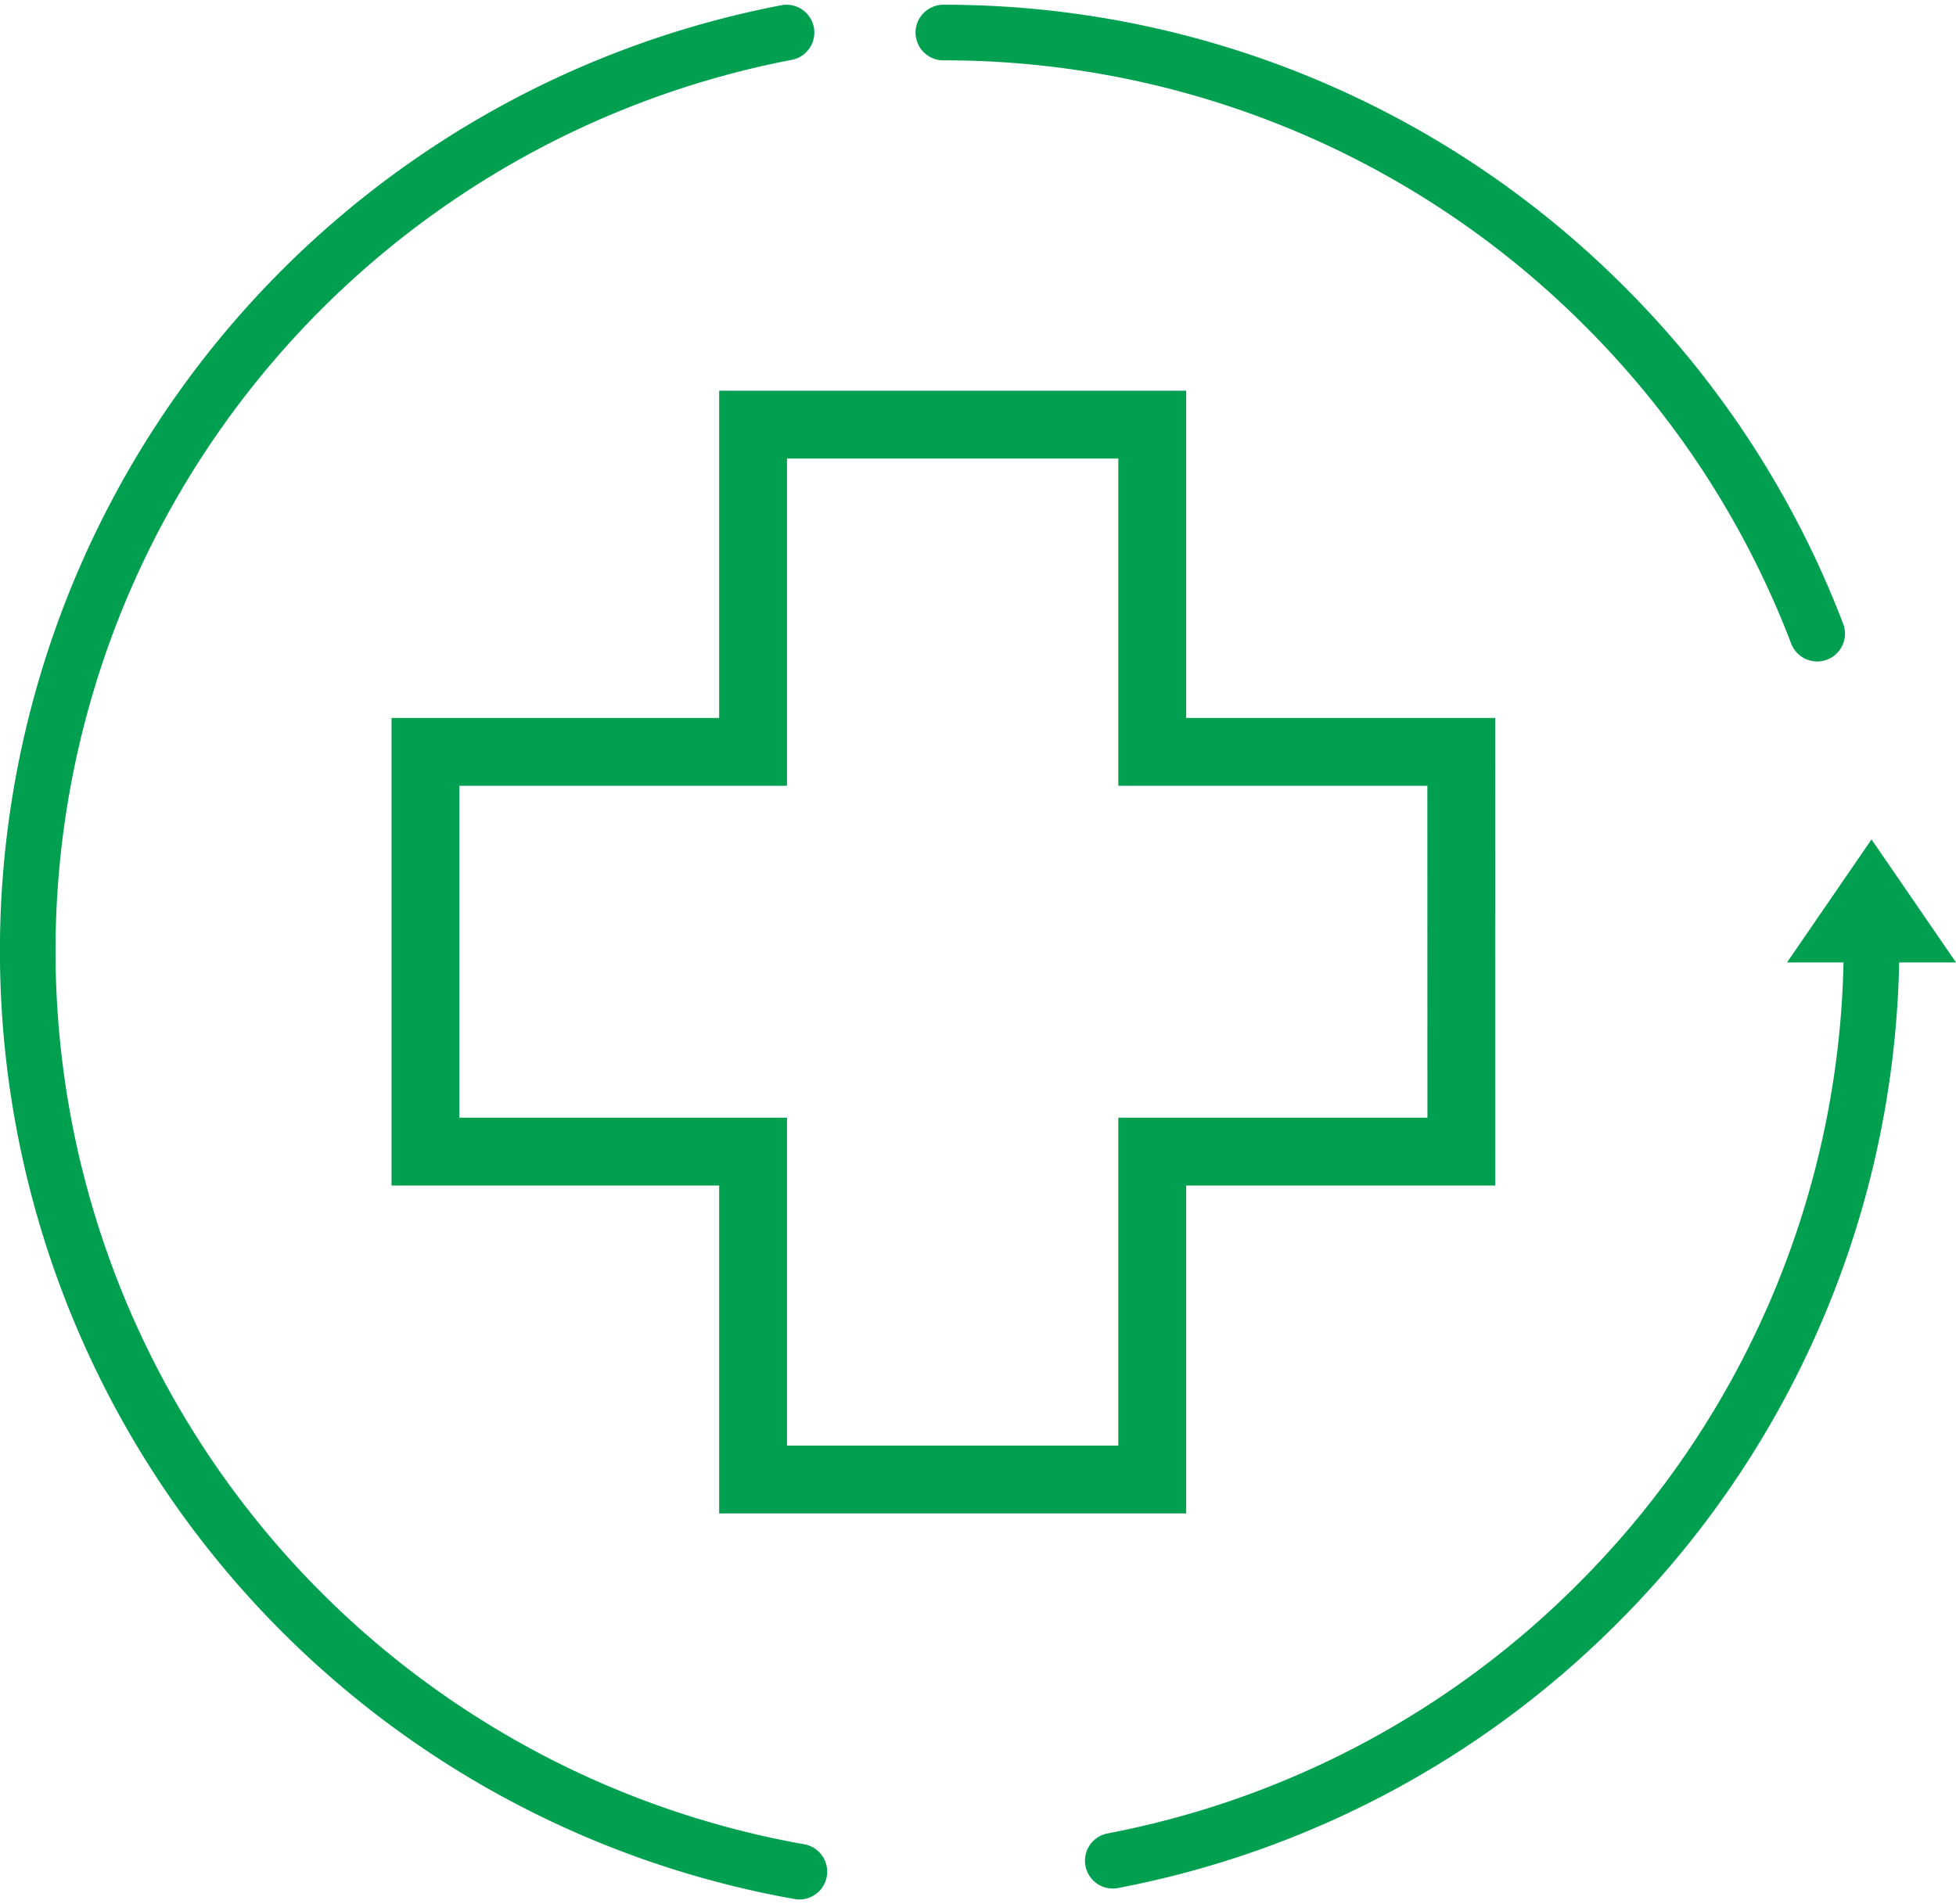
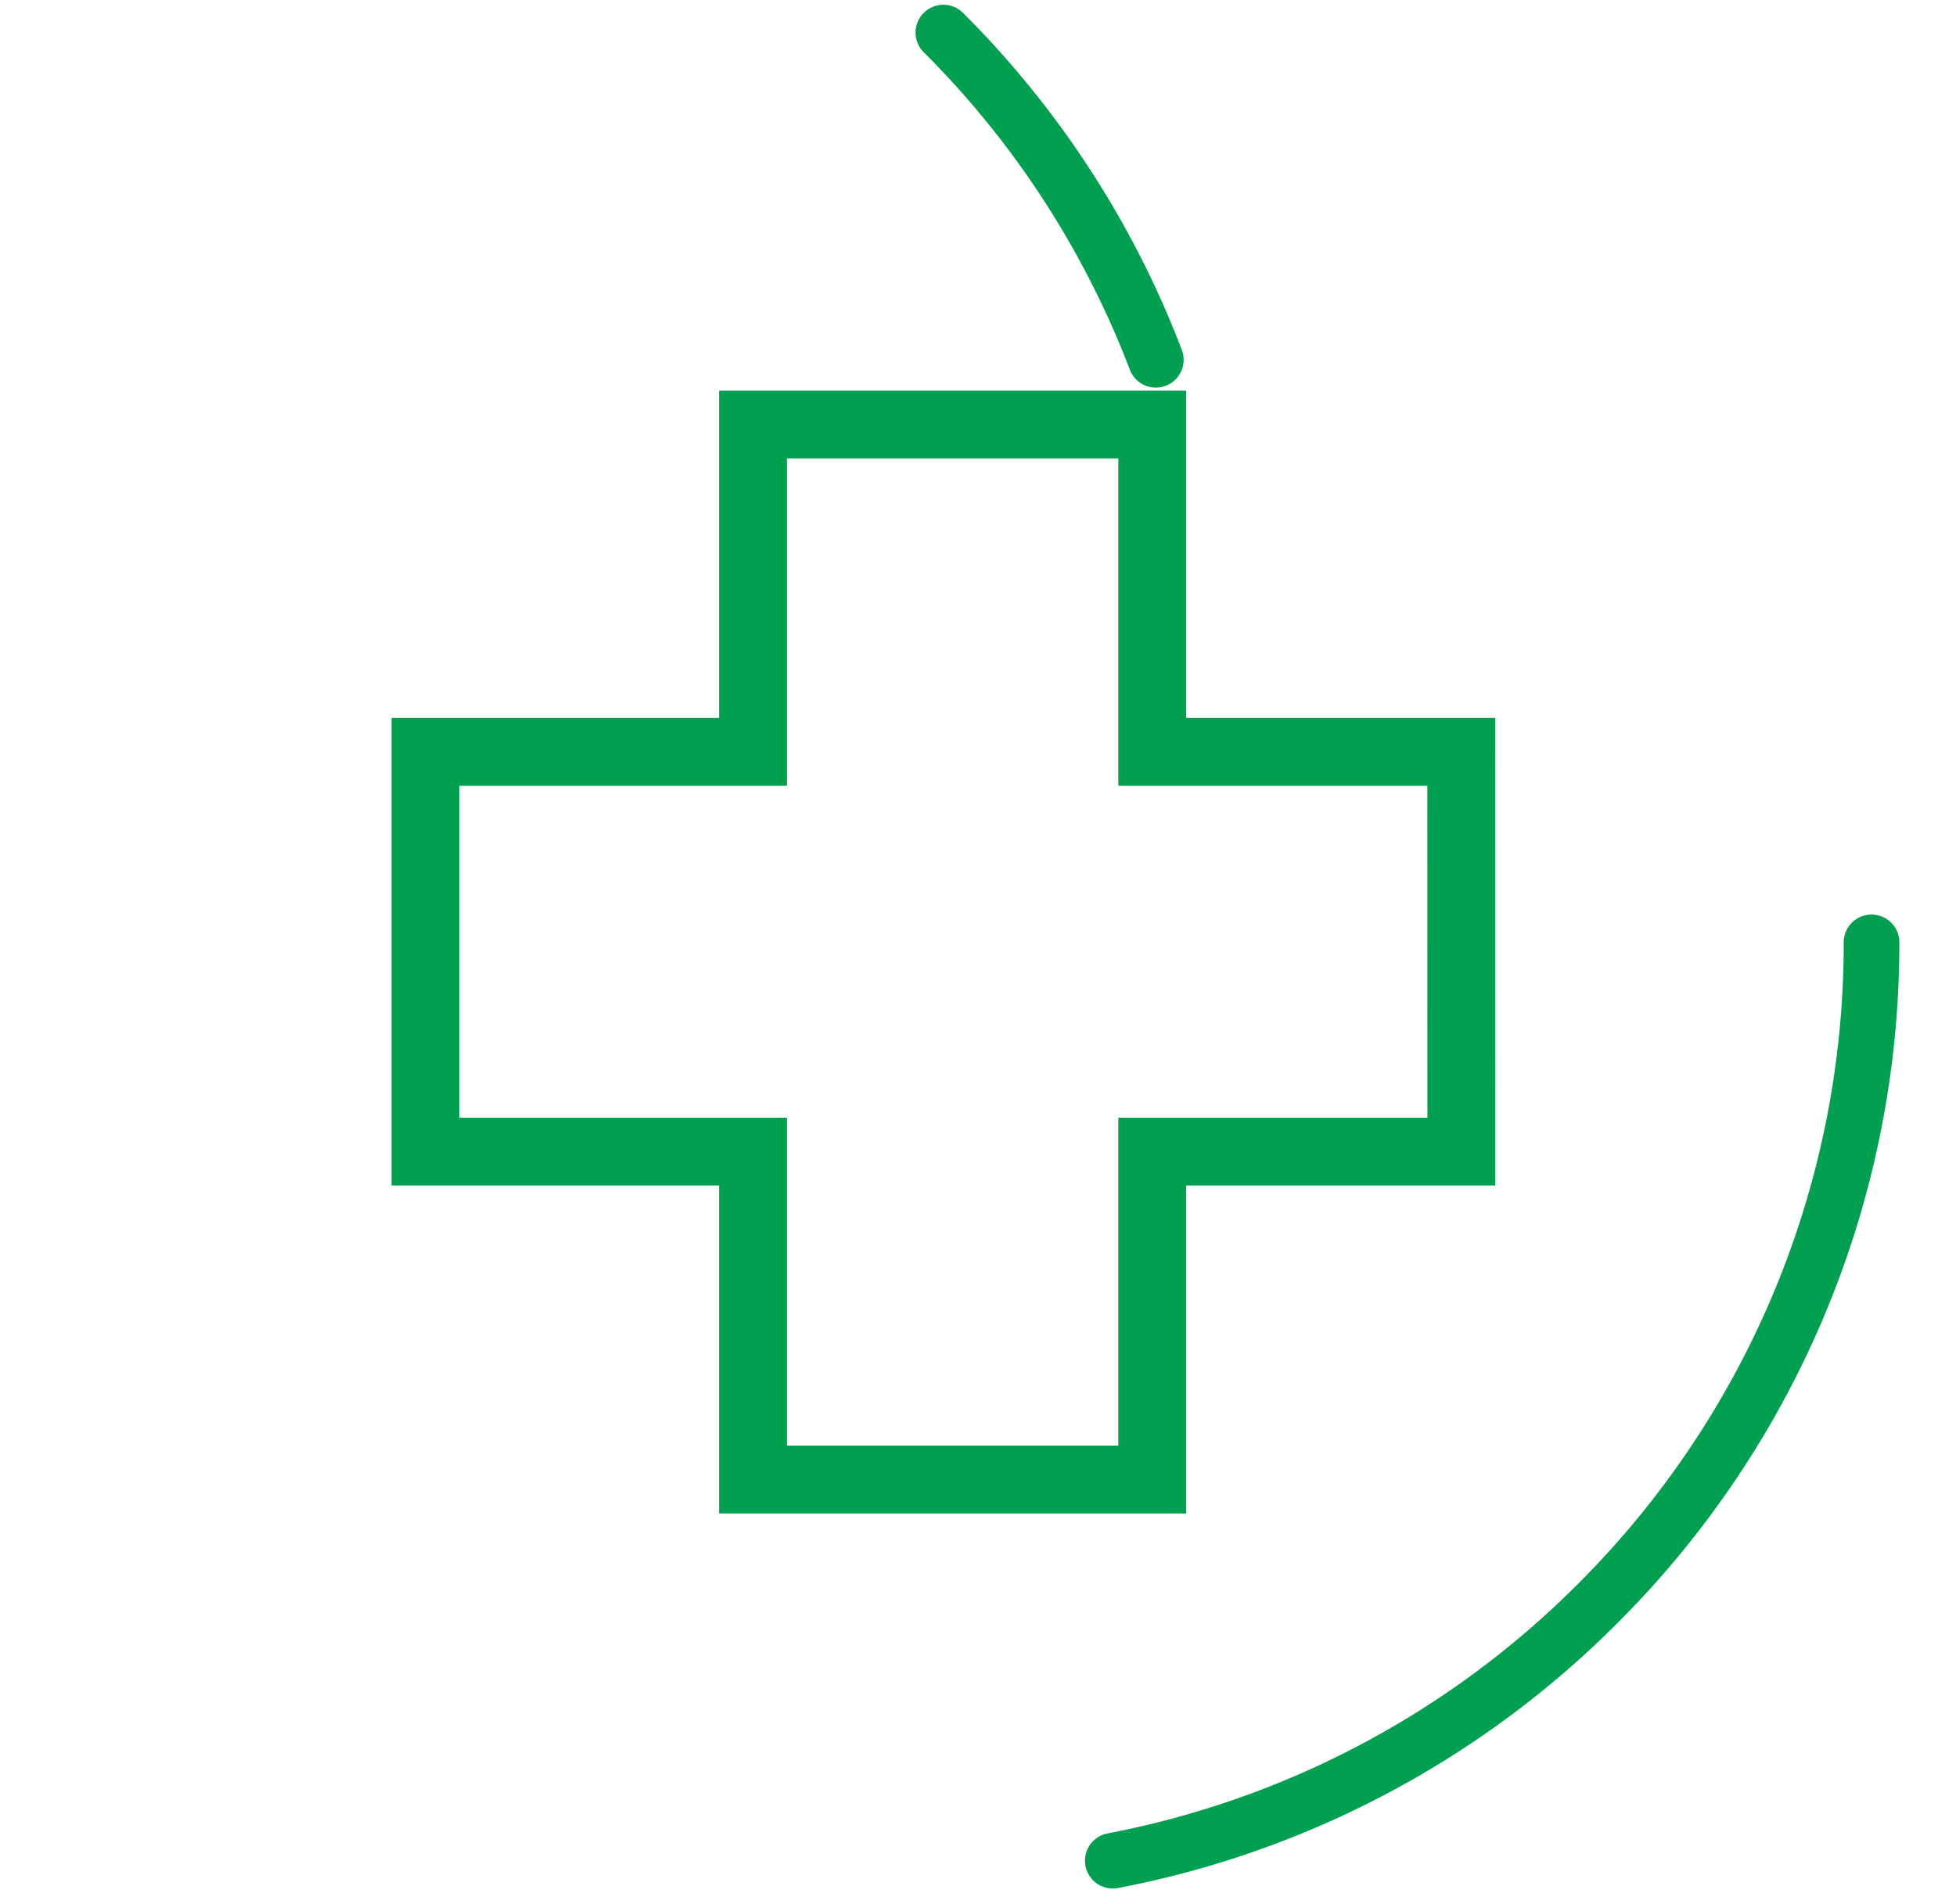
<svg xmlns="http://www.w3.org/2000/svg" width="52.75" height="51.353" viewBox="0 0 52.75 51.353">
  <g id="Group_11" data-name="Group 11" transform="translate(0.75 0.878)">
-     <path id="Stroke_1" data-name="Stroke 1" d="M20.808,49.607A25.225,25.225,0,0,1,20.461,0" transform="translate(0)" fill="none" stroke="#00a050" stroke-linecap="round" stroke-miterlimit="10" stroke-width="1.5" />
    <path id="Stroke_3" data-name="Stroke 3" d="M20.462,0a25.143,25.143,0,0,1-7.387,17.835A25.105,25.105,0,0,1,0,24.771" transform="translate(29.26 24.541)" fill="none" stroke="#00a050" stroke-linecap="round" stroke-miterlimit="10" stroke-width="1.5" />
-     <path id="Stroke_5" data-name="Stroke 5" d="M0,0A25.143,25.143,0,0,1,17.835,7.387a25.131,25.131,0,0,1,5.73,8.827" transform="translate(24.691 0)" fill="none" stroke="#00a050" stroke-linecap="round" stroke-miterlimit="10" stroke-width="1.5" />
-     <path id="Fill_7" data-name="Fill 7" d="M0,3.318,2.279,0,4.557,3.318Z" transform="translate(47.443 21.764)" fill="#00a050" />
+     <path id="Stroke_5" data-name="Stroke 5" d="M0,0a25.131,25.131,0,0,1,5.73,8.827" transform="translate(24.691 0)" fill="none" stroke="#00a050" stroke-linecap="round" stroke-miterlimit="10" stroke-width="1.5" />
    <path id="Stroke_9" data-name="Stroke 9" d="M27.934,8.826H19.6V0H8.835V8.826H0V19.609H8.835v8.845H19.6V19.609h8.336Z" transform="translate(10.724 10.576)" fill="none" stroke="#00a050" stroke-linecap="round" stroke-miterlimit="10" stroke-width="1.83" />
  </g>
</svg>